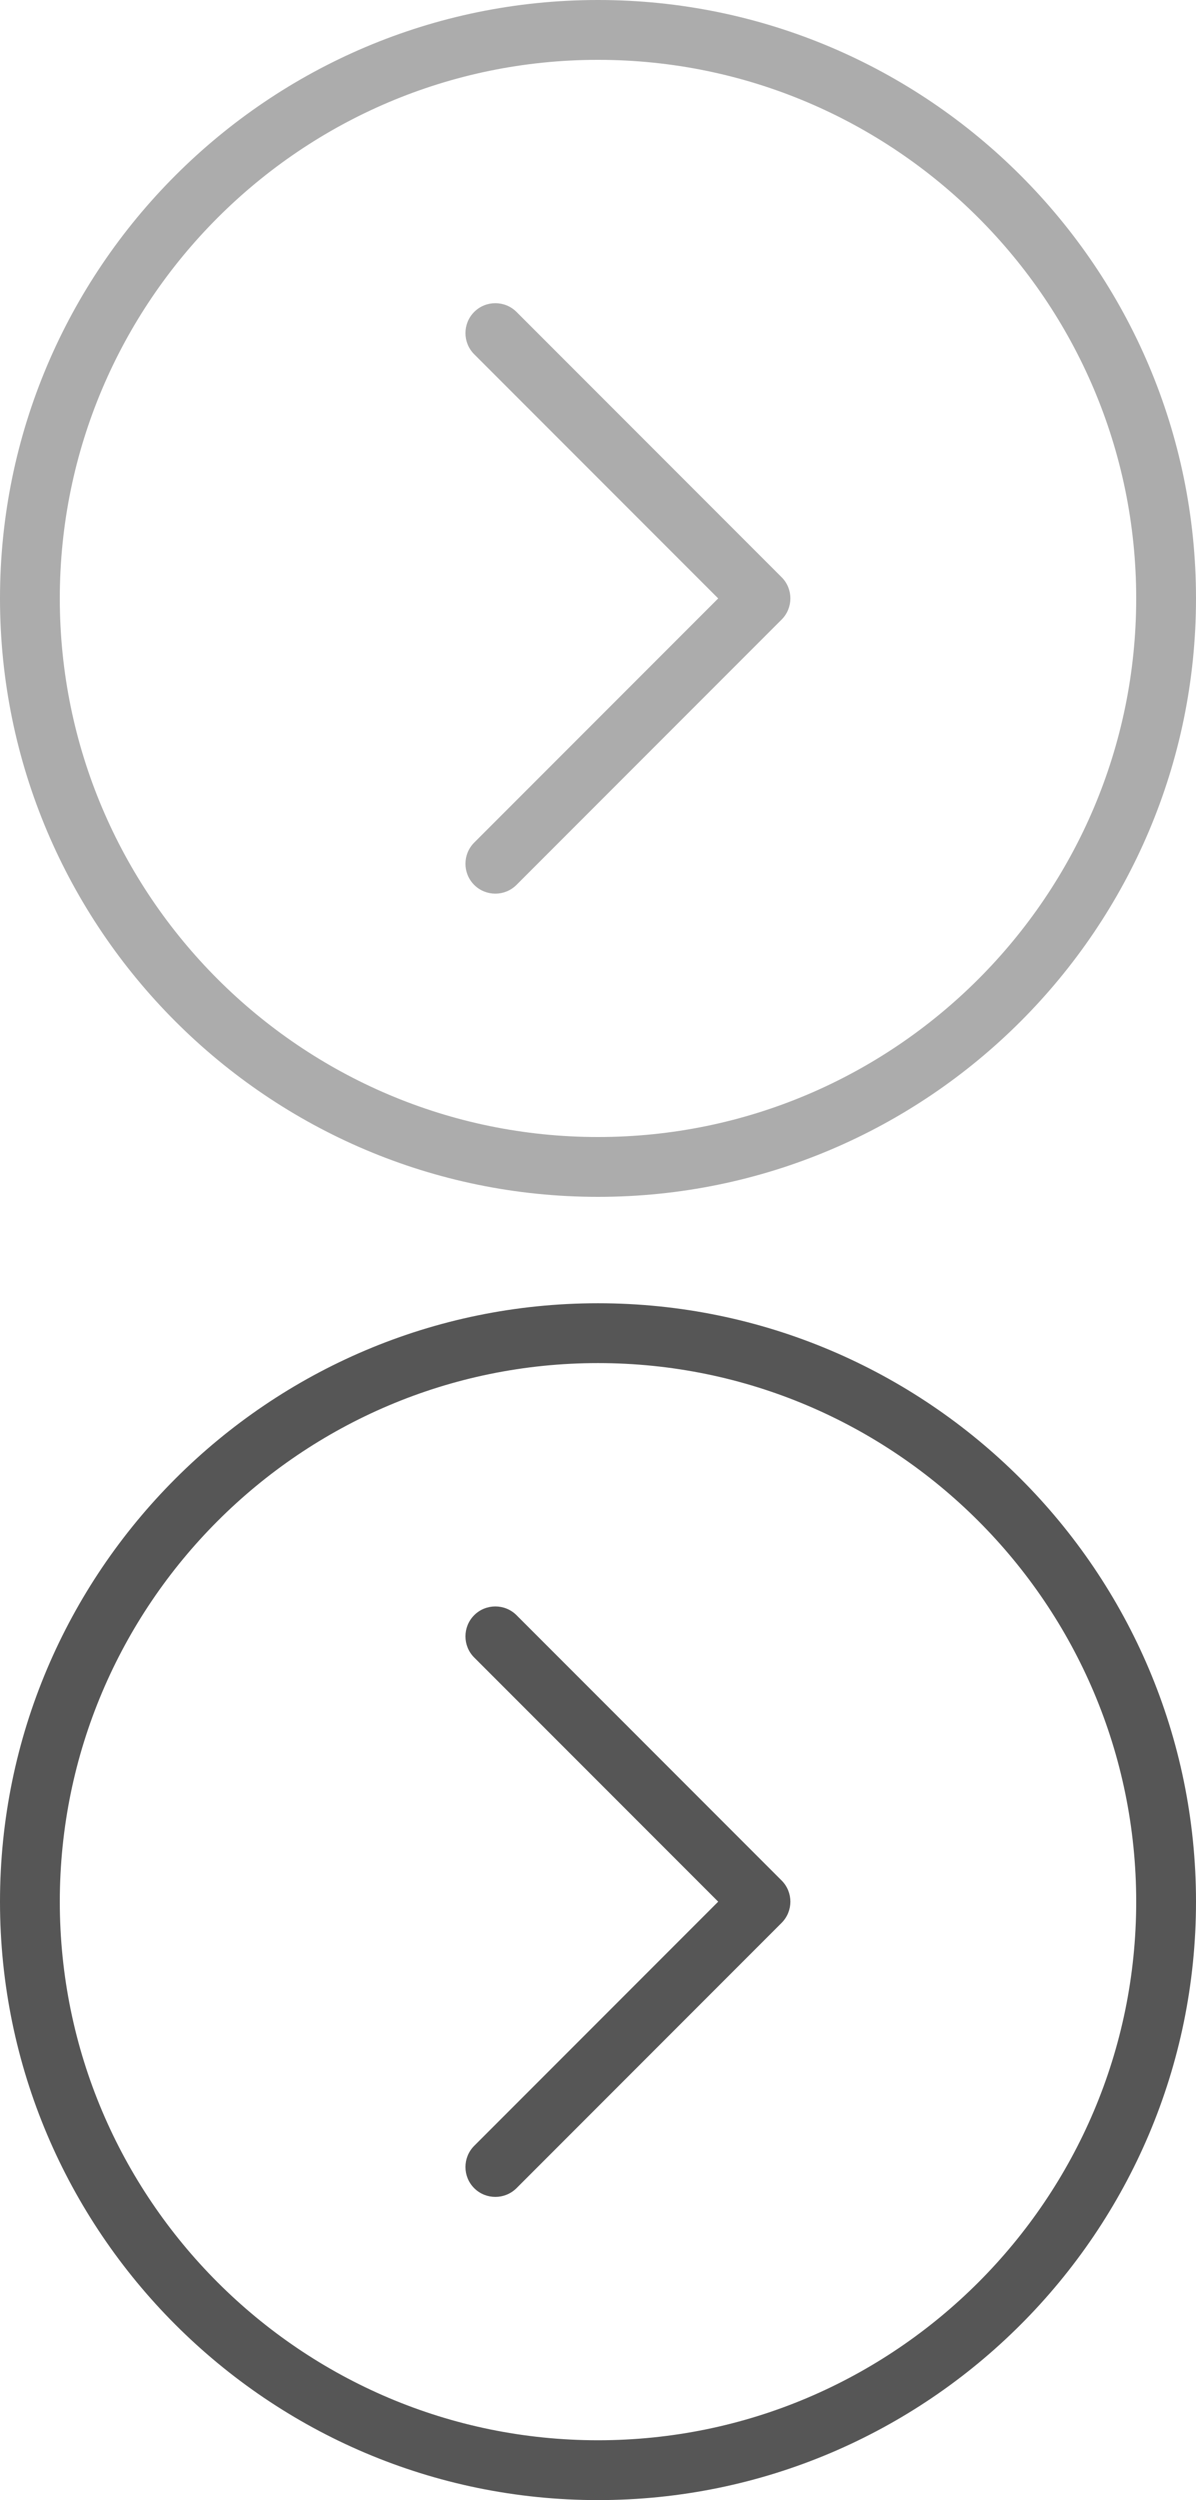
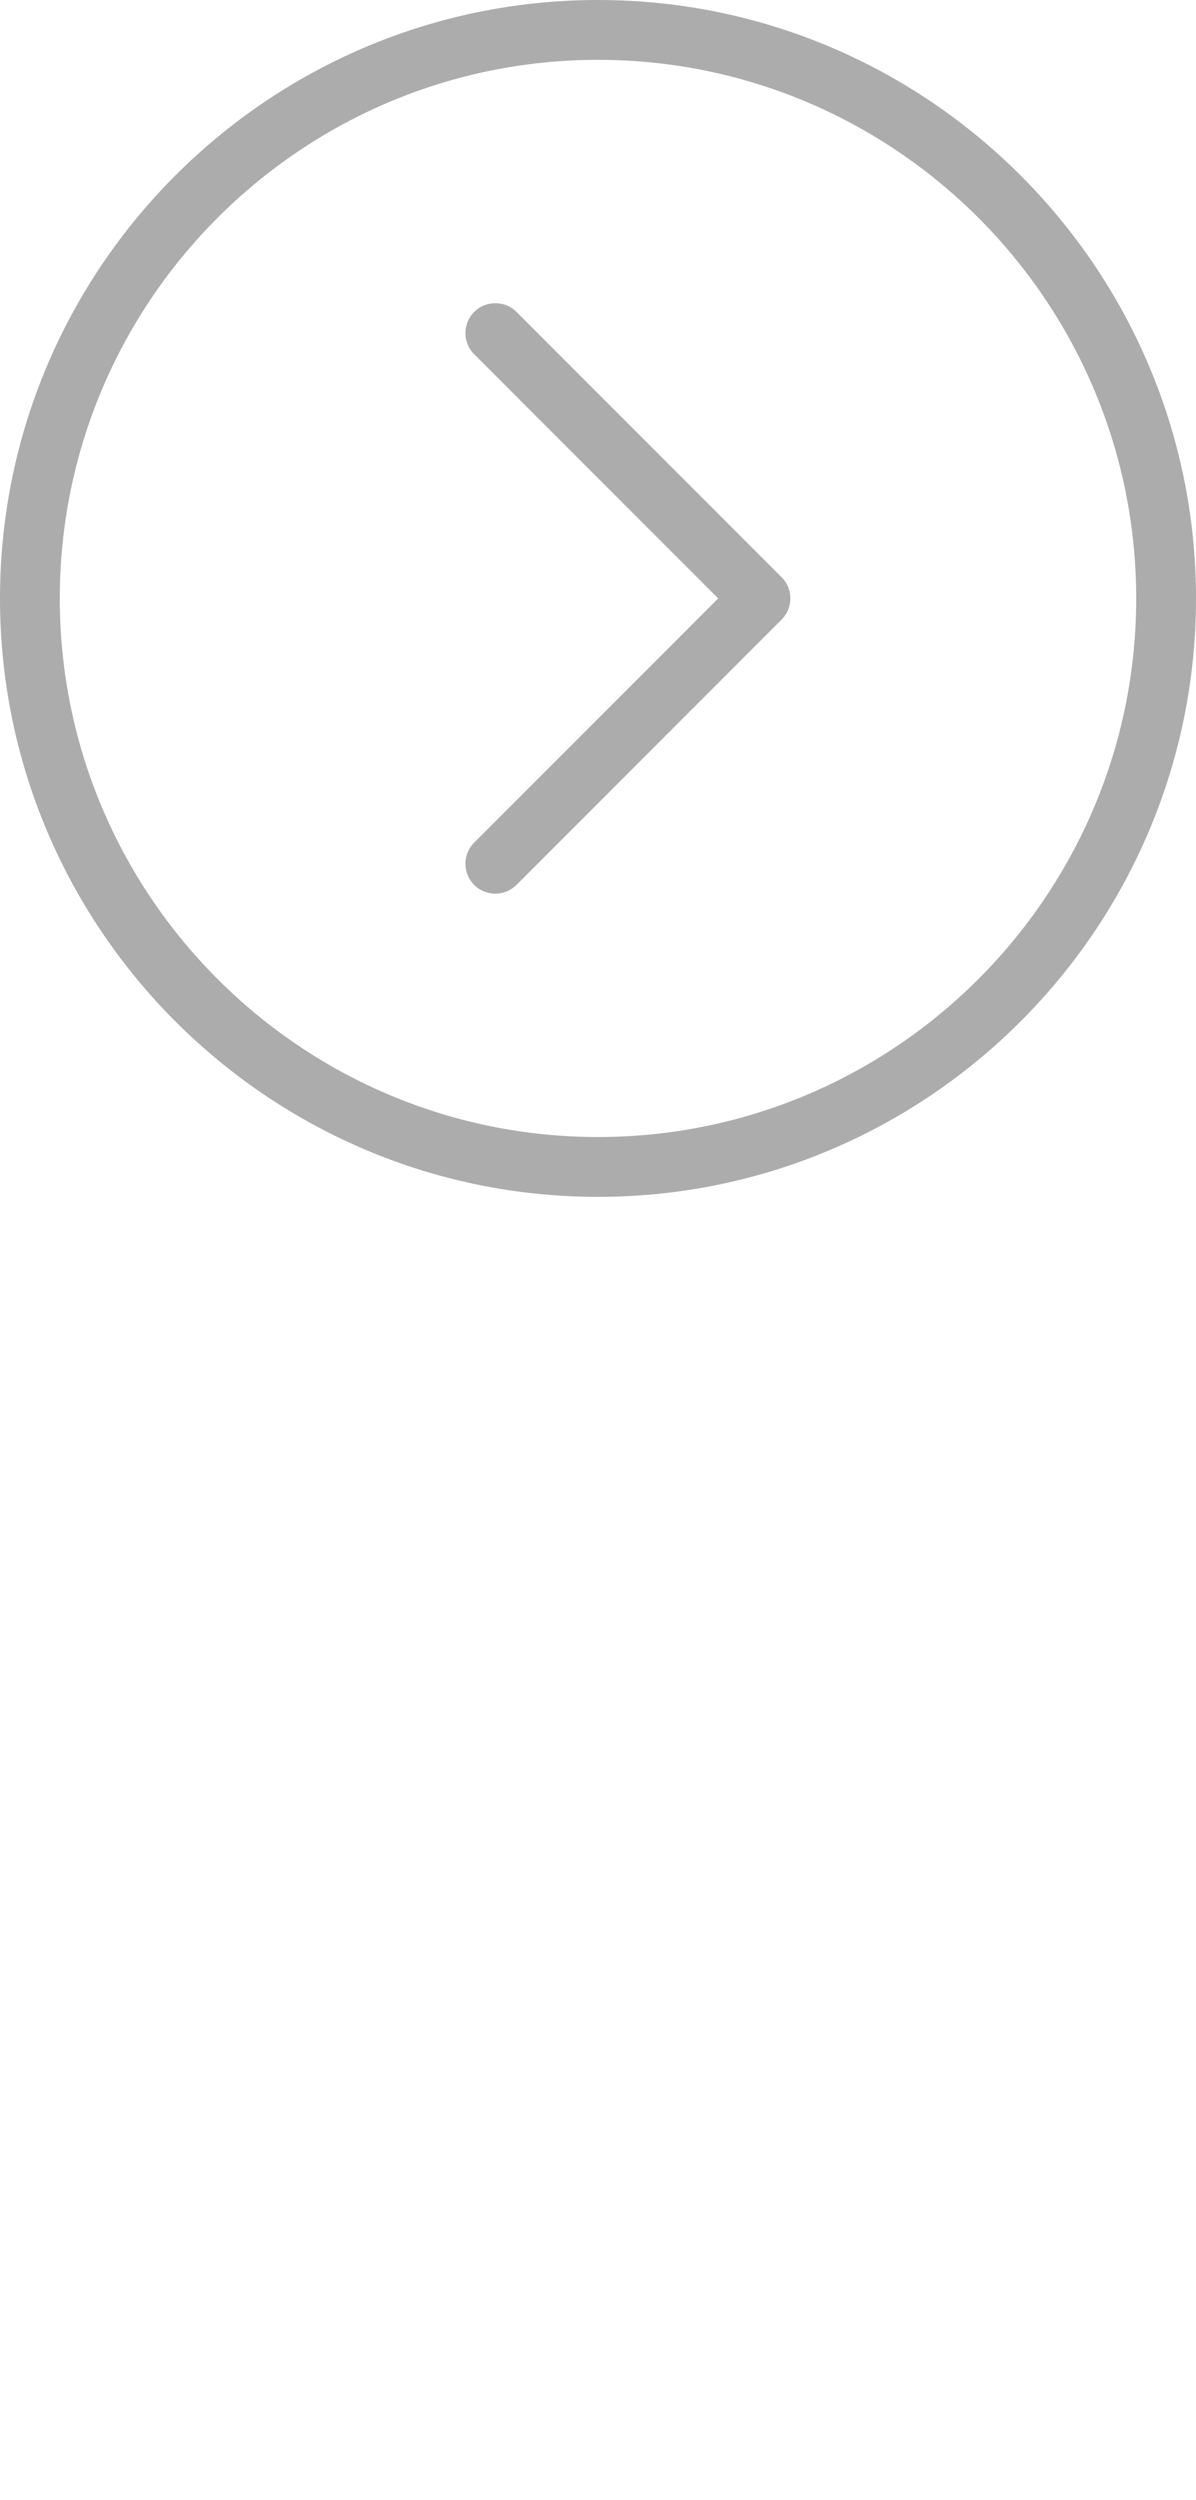
<svg xmlns="http://www.w3.org/2000/svg" version="1.1" id="Layer_1" x="0px" y="0px" width="45px" height="94px" viewBox="0 0 45 94" enable-background="new 0 0 45 94" xml:space="preserve">
  <path fill="#ACACAC" d="M18.639,33.6c-0.289,0-0.576-0.108-0.797-0.328c-0.439-0.439-0.439-1.151,0-1.592l9.18-9.18l-9.18-9.18  c-0.439-0.439-0.439-1.152,0-1.592c0.439-0.438,1.152-0.438,1.592,0l9.976,9.976c0.438,0.438,0.438,1.151,0,1.59l-9.976,9.976  C19.213,33.49,18.926,33.6,18.639,33.6z M45,22.5C45,10.093,34.906,0,22.5,0S0,10.093,0,22.5C0,34.906,10.094,45,22.5,45  S45,34.906,45,22.5z M42.75,22.5c0,11.166-9.084,20.25-20.25,20.25S2.25,33.666,2.25,22.5S11.334,2.25,22.5,2.25  S42.75,11.334,42.75,22.5z" />
-   <path fill="#565656" d="M18.639,82.6c-0.289,0-0.576-0.108-0.797-0.328c-0.439-0.439-0.439-1.151,0-1.592l9.18-9.18l-9.18-9.18  c-0.439-0.439-0.439-1.152,0-1.592c0.439-0.438,1.152-0.438,1.592,0l9.976,9.977c0.438,0.439,0.438,1.15,0,1.59l-9.976,9.977  C19.213,82.49,18.926,82.6,18.639,82.6z M45,71.5C45,59.094,34.906,49,22.5,49S0,59.094,0,71.5S10.094,94,22.5,94S45,83.906,45,71.5  z M42.75,71.5c0,11.166-9.084,20.25-20.25,20.25S2.25,82.666,2.25,71.5s9.084-20.25,20.25-20.25S42.75,60.334,42.75,71.5z" />
</svg>